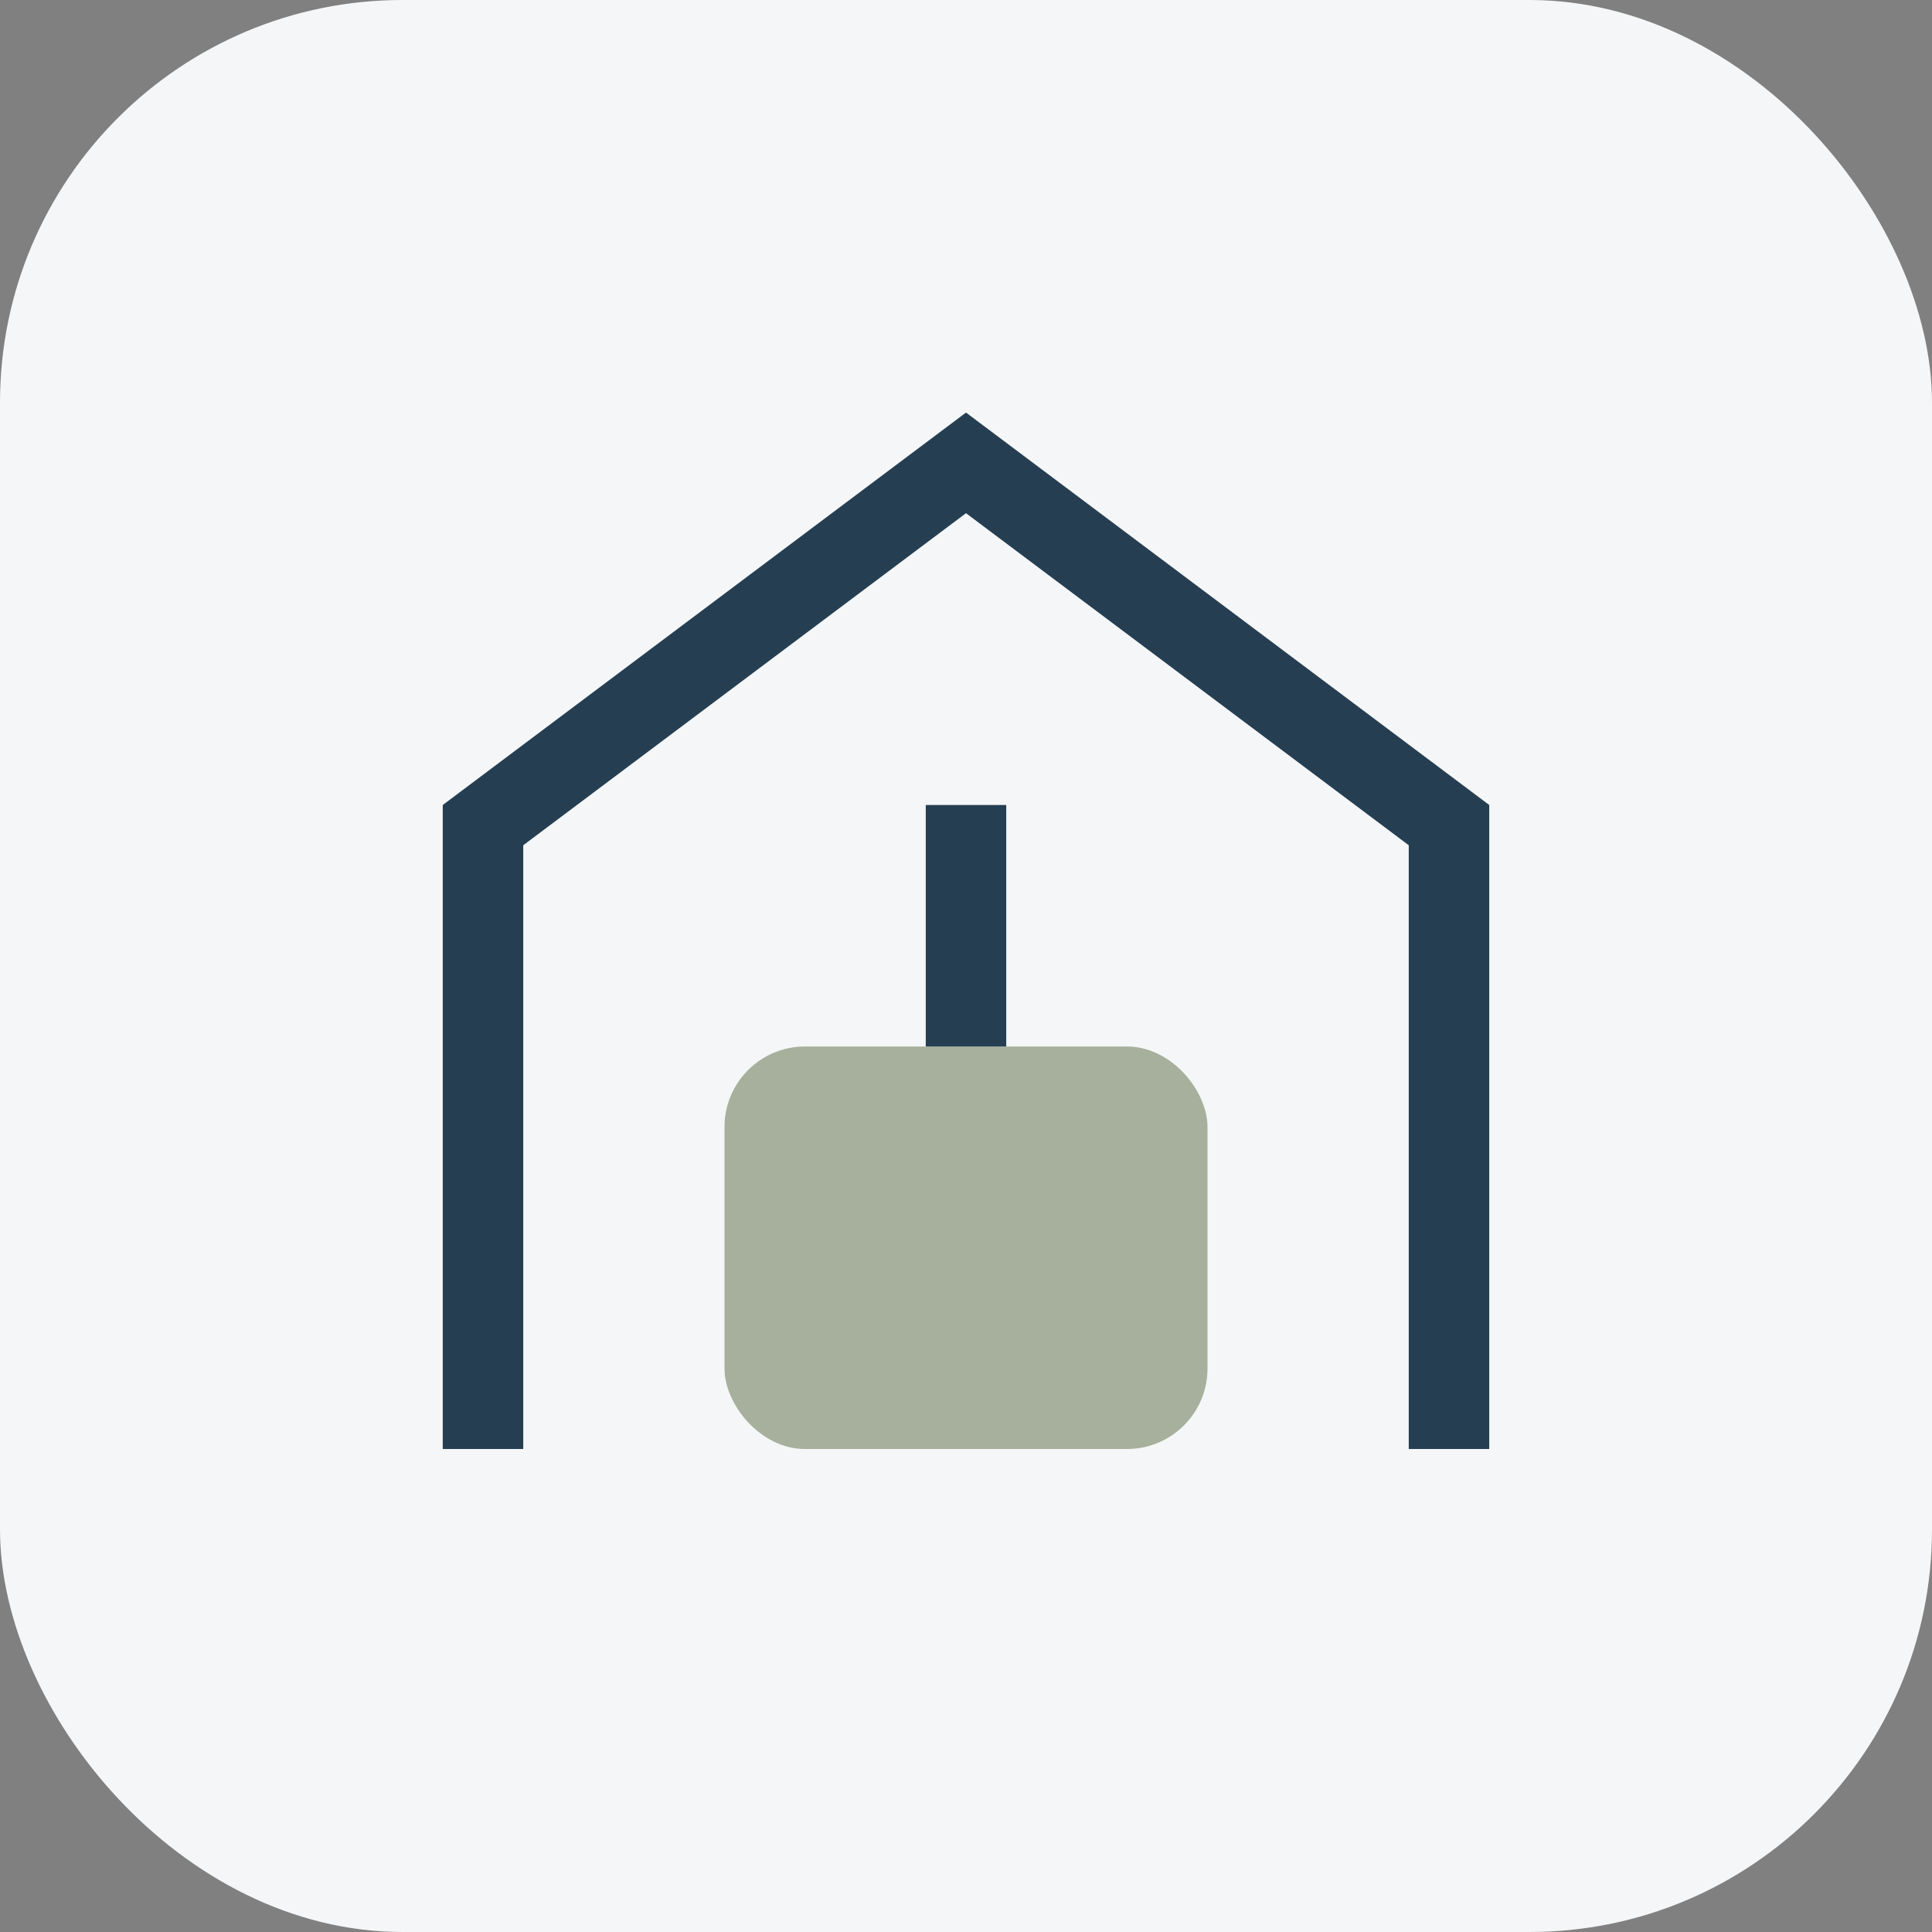
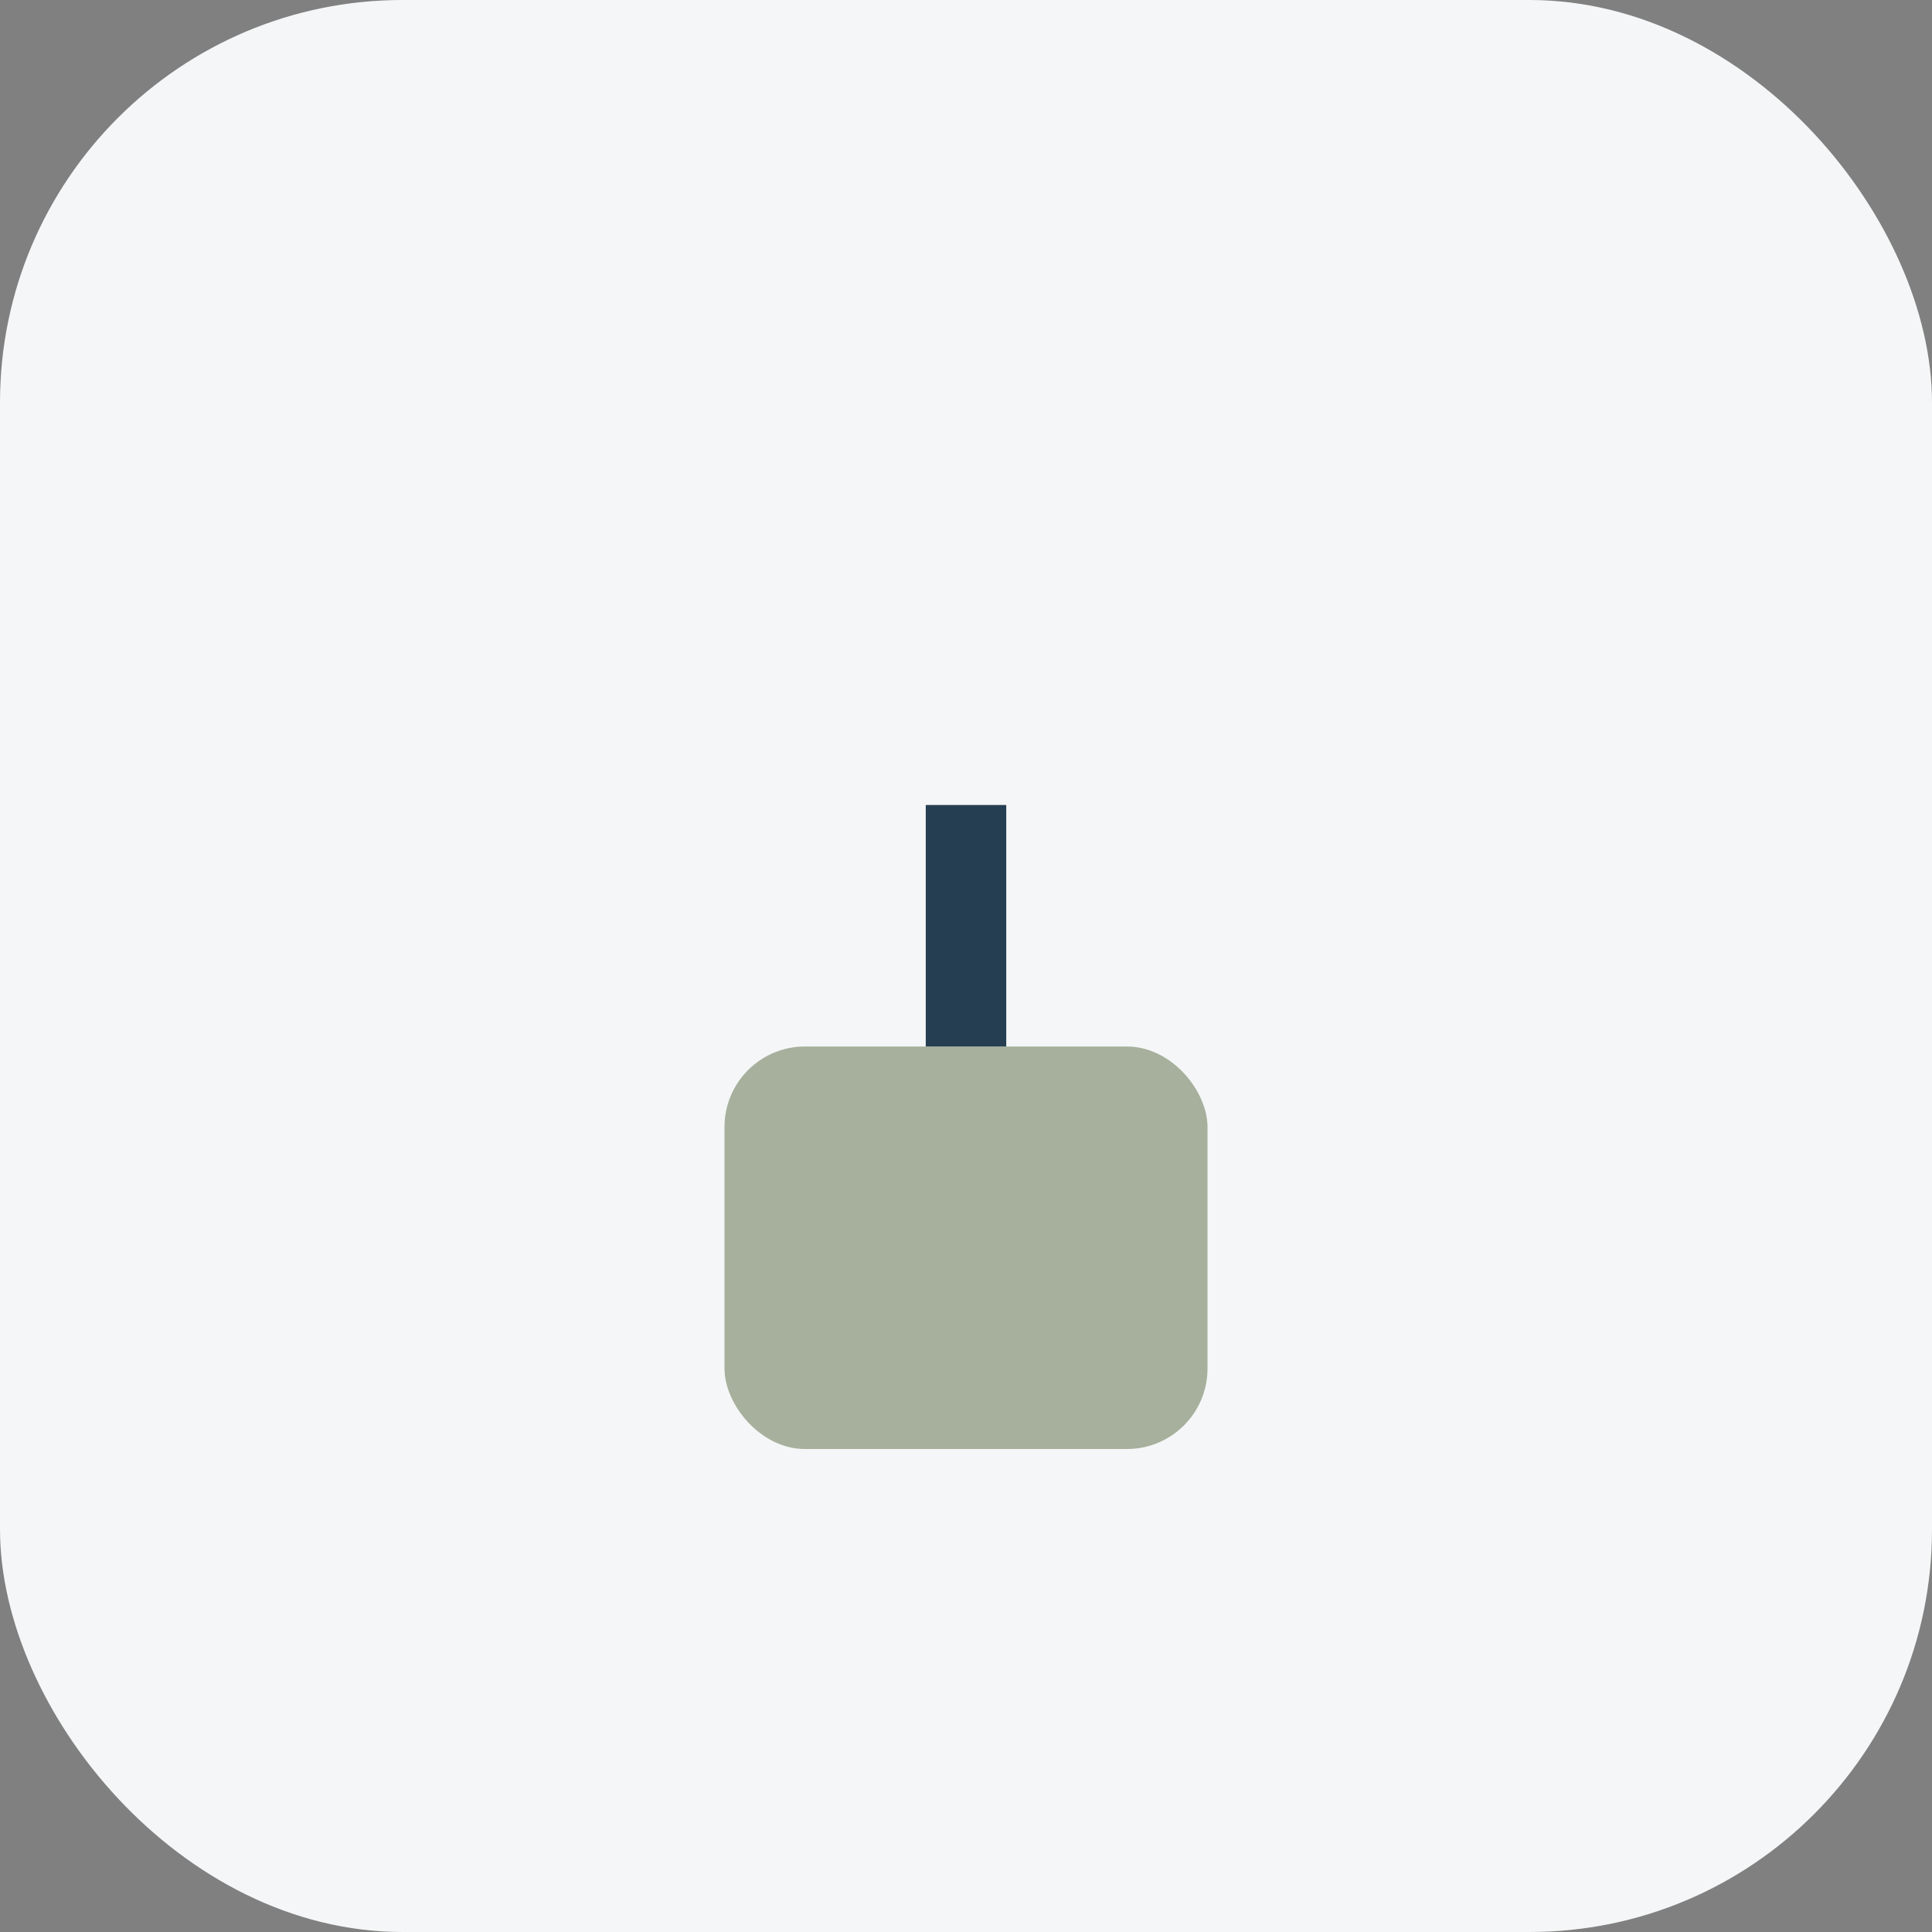
<svg xmlns="http://www.w3.org/2000/svg" width="48" height="48" viewBox="0 0 48 48">
  <rect x="0" y="0" width="48" height="48" fill="#808080" stroke="none" />
  <rect width="48" height="48" rx="10" fill="#F5F6F7" />
-   <path d="M12 36V20.5l12-9 12 9V36" fill="none" stroke="#253E52" stroke-width="2" />
  <rect x="18" y="26" width="12" height="10" rx="2" fill="#A6B09C" />
  <path d="M24 26v-6" stroke="#253E52" stroke-width="2" />
</svg>